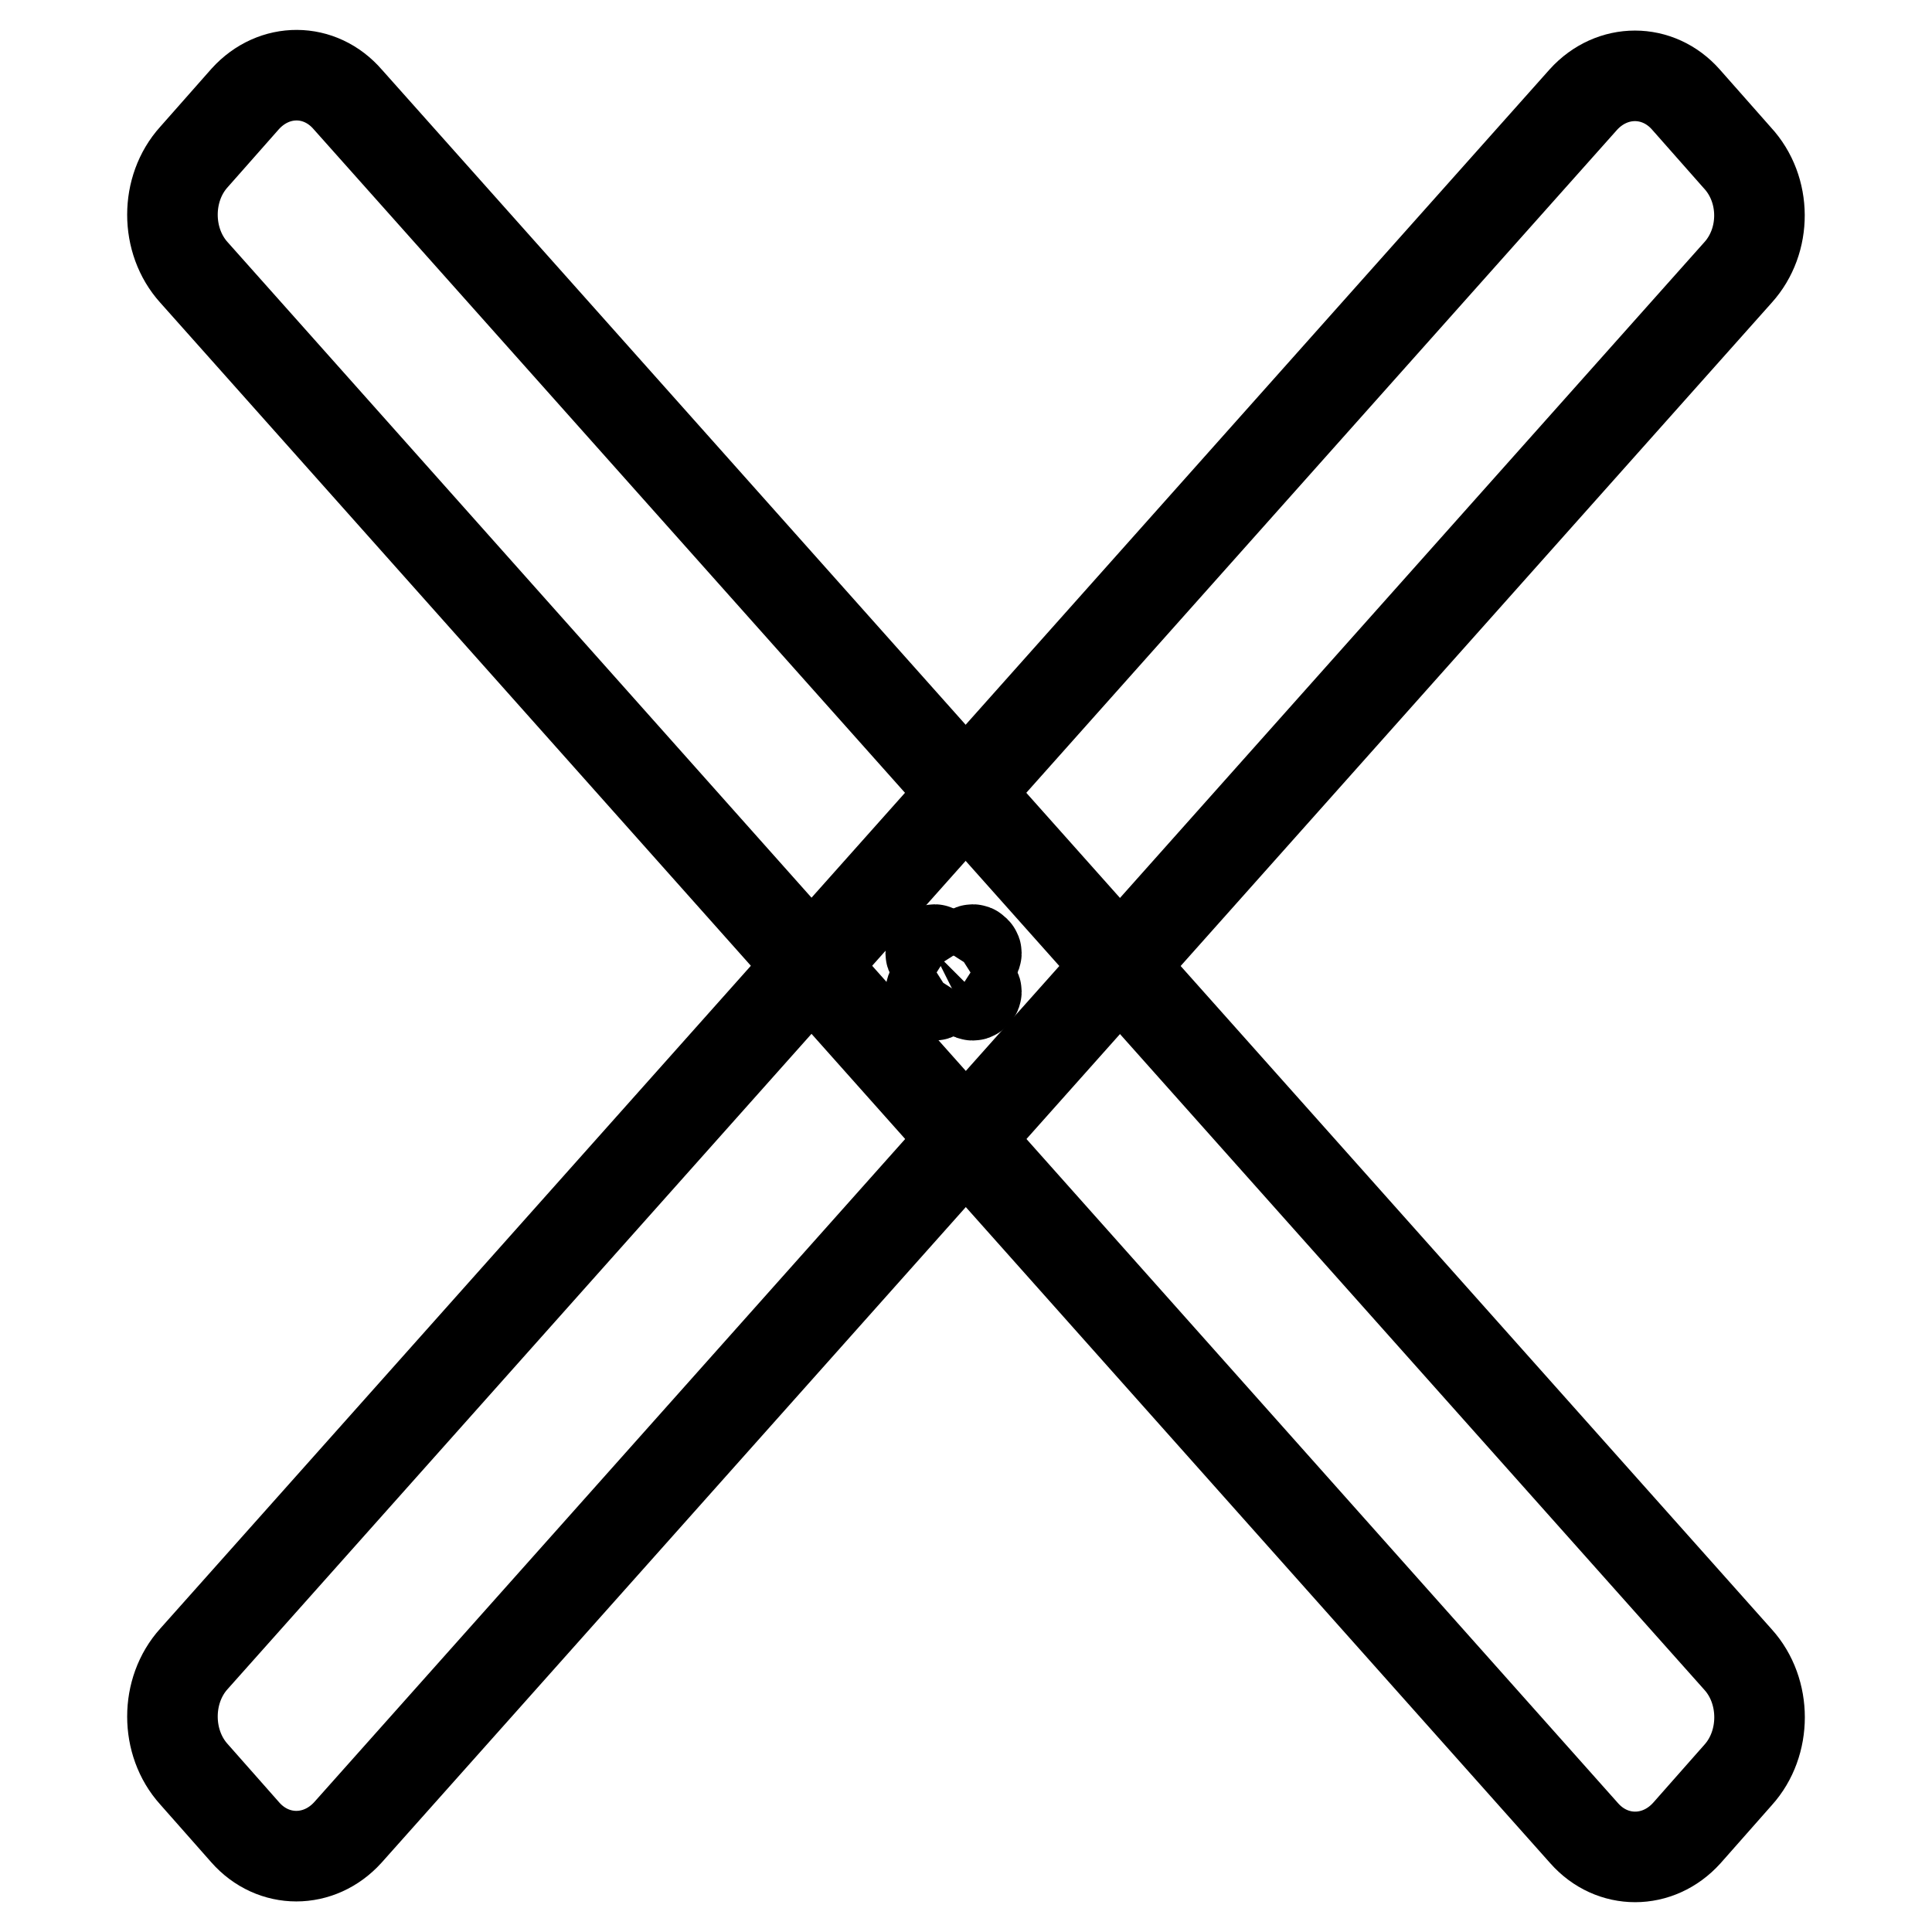
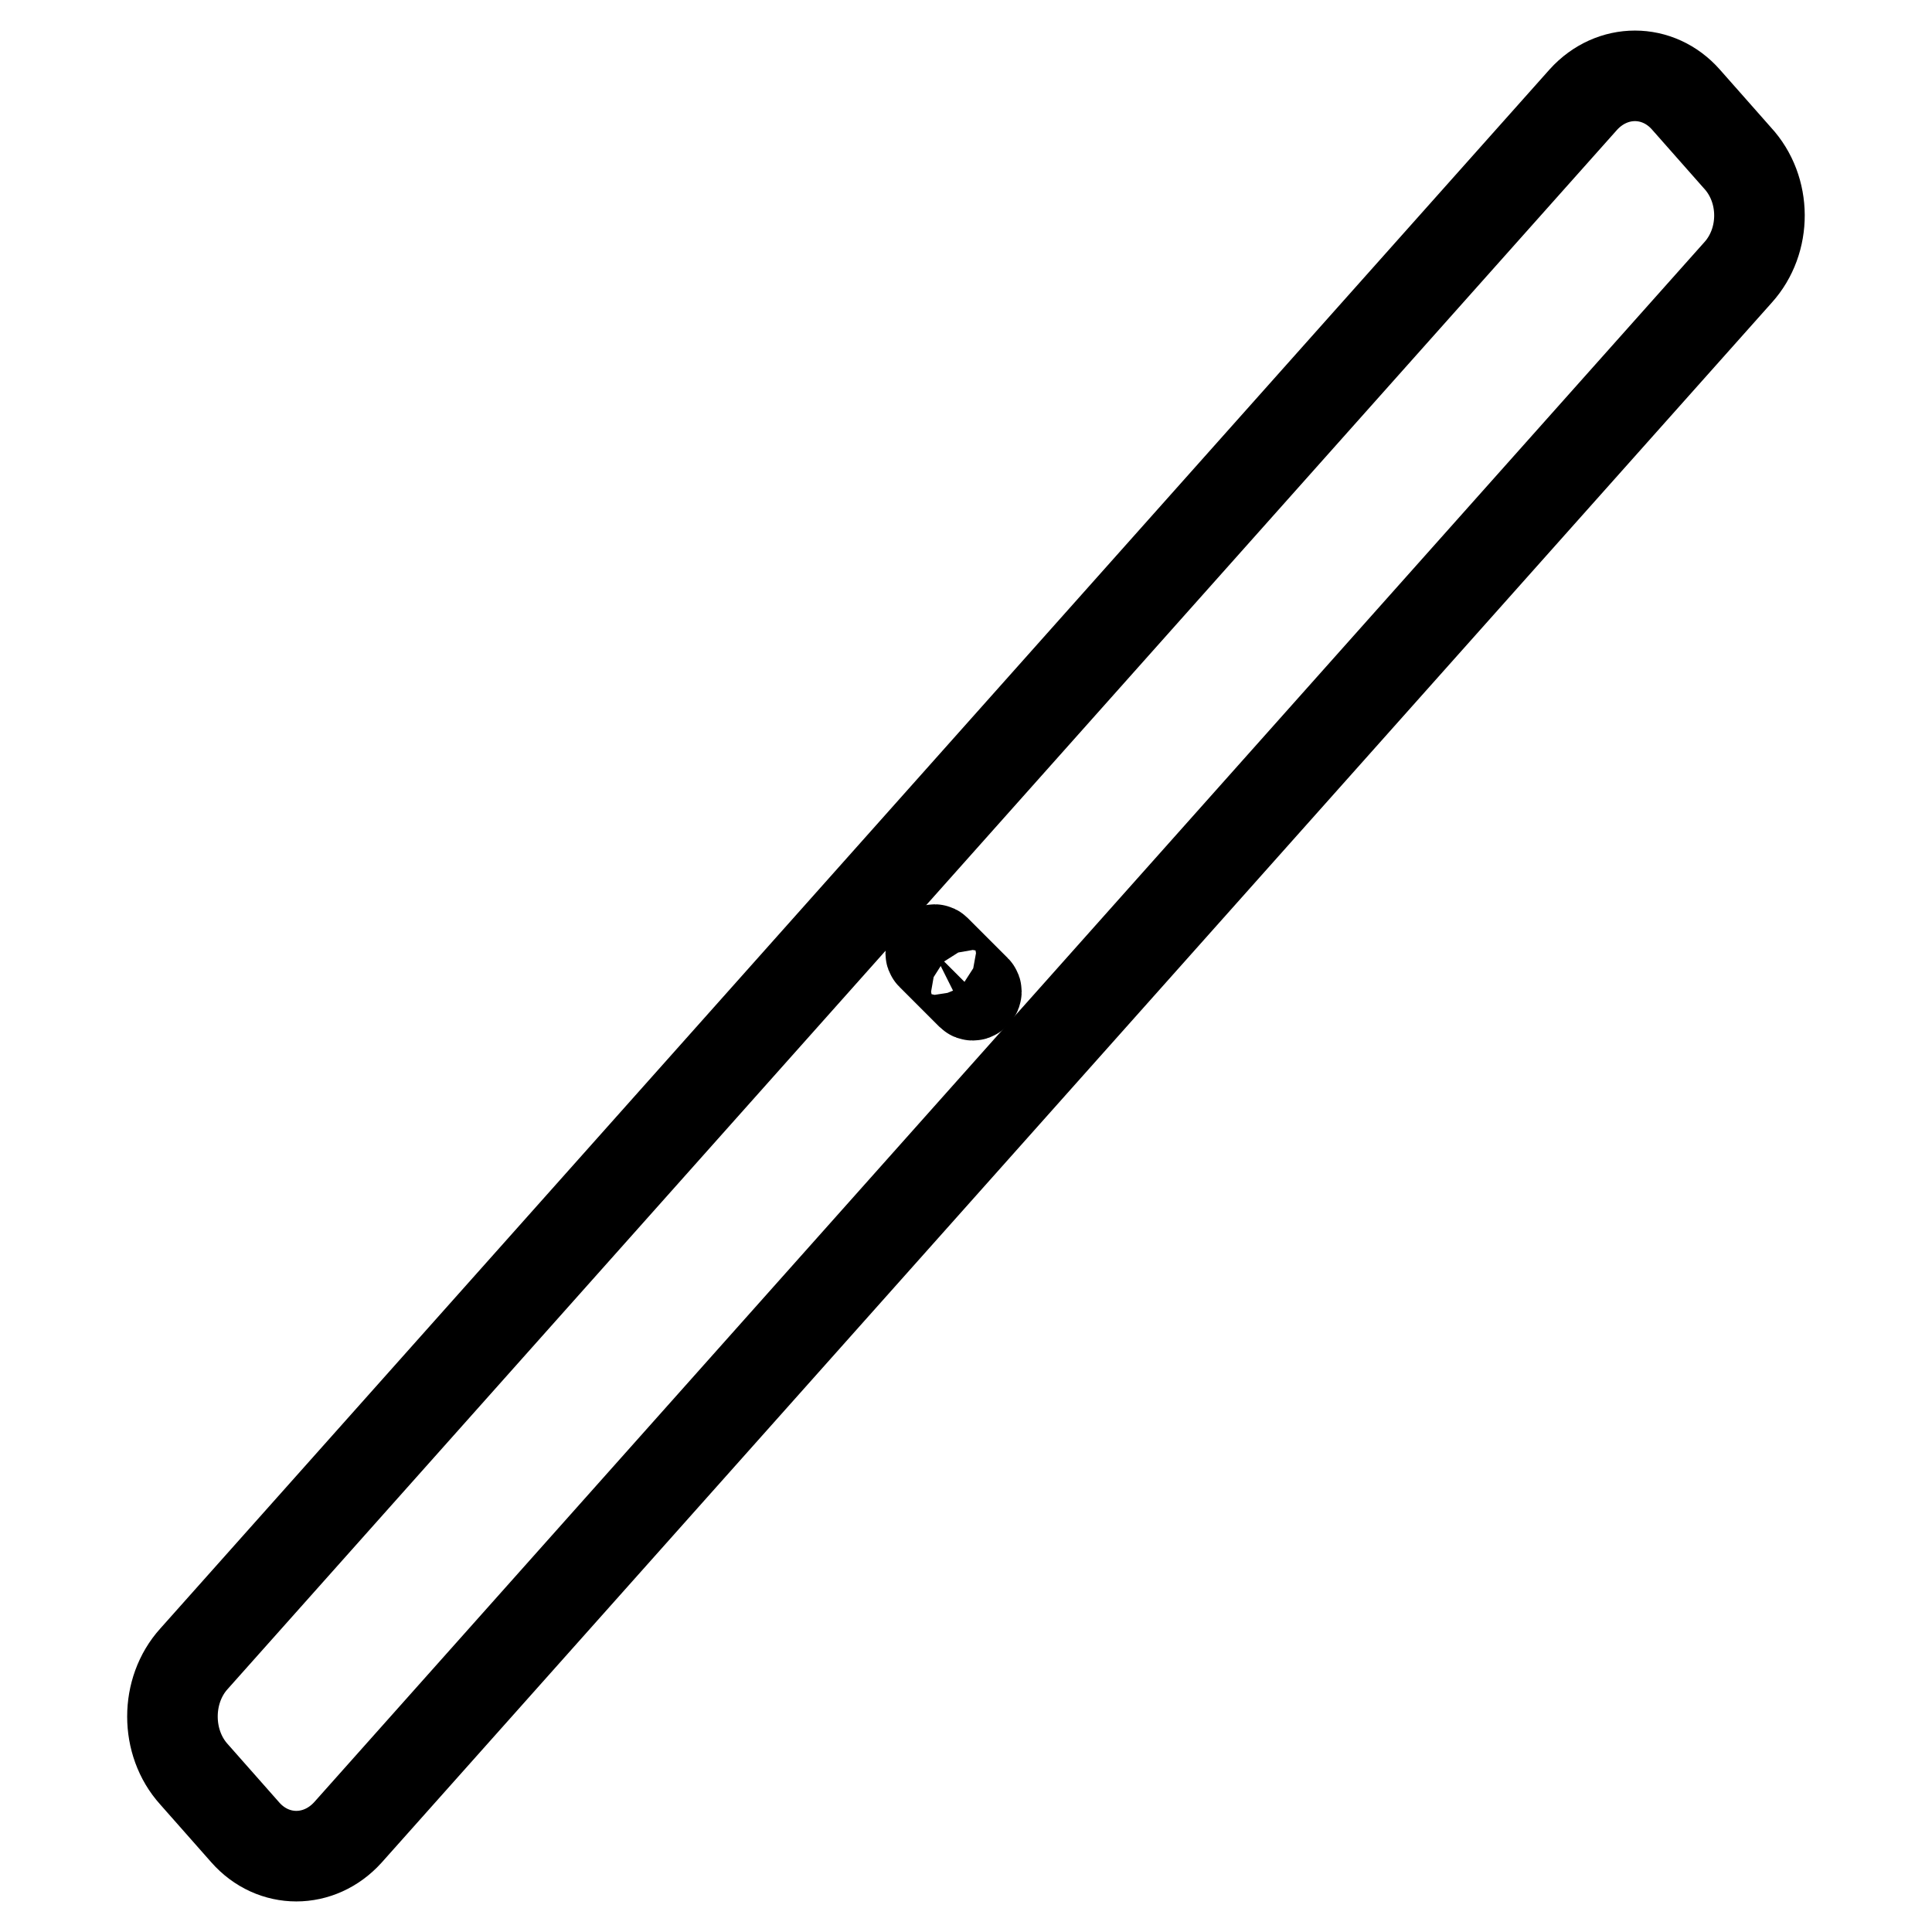
<svg xmlns="http://www.w3.org/2000/svg" version="1.1" x="0px" y="0px" viewBox="0 0 256 256" enable-background="new 0 0 256 256" xml:space="preserve">
  <g>
    <g>
-       <path stroke-width="12" fill-opacity="0" stroke="#000000" d="M46.1,13.2l184.2,206.7c3.8,4.2,3.8,11.1,0,15.3l-6.8,7.7c-3.8,4.2-9.9,4.2-13.6,0L25.7,36.1c-3.8-4.2-3.8-11.1,0-15.3l6.8-7.7C36.3,8.9,42.4,8.9,46.1,13.2L46.1,13.2z" />
      <path stroke-width="12" fill-opacity="0" stroke="#000000" d="M230.3,36.1L46.1,242.8c-3.8,4.2-9.9,4.2-13.6,0l-6.8-7.7c-3.8-4.2-3.8-11.1,0-15.3L209.8,13.2c3.8-4.2,9.9-4.2,13.6,0l6.8,7.7C234.1,25.1,234.1,31.9,230.3,36.1L230.3,36.1z" />
      <path stroke-width="12" fill-opacity="0" stroke="#000000" d="M124,125.9l5.3,5.3c0.1,0.1,0.1,0.3,0,0.4l-0.2,0.2c-0.1,0.1-0.3,0.1-0.4,0l-5.3-5.3c-0.1-0.1-0.1-0.3,0-0.4l0.2-0.2C123.8,125.8,123.9,125.8,124,125.9z" />
-       <path stroke-width="12" fill-opacity="0" stroke="#000000" d="M129.3,126.5l-5.3,5.3c-0.1,0.1-0.3,0.1-0.4,0l-0.2-0.2c-0.1-0.1-0.1-0.3,0-0.4l5.3-5.3c0.1-0.1,0.3-0.1,0.4,0l0.2,0.2C129.4,126.2,129.4,126.4,129.3,126.5z" />
    </g>
  </g>
</svg>